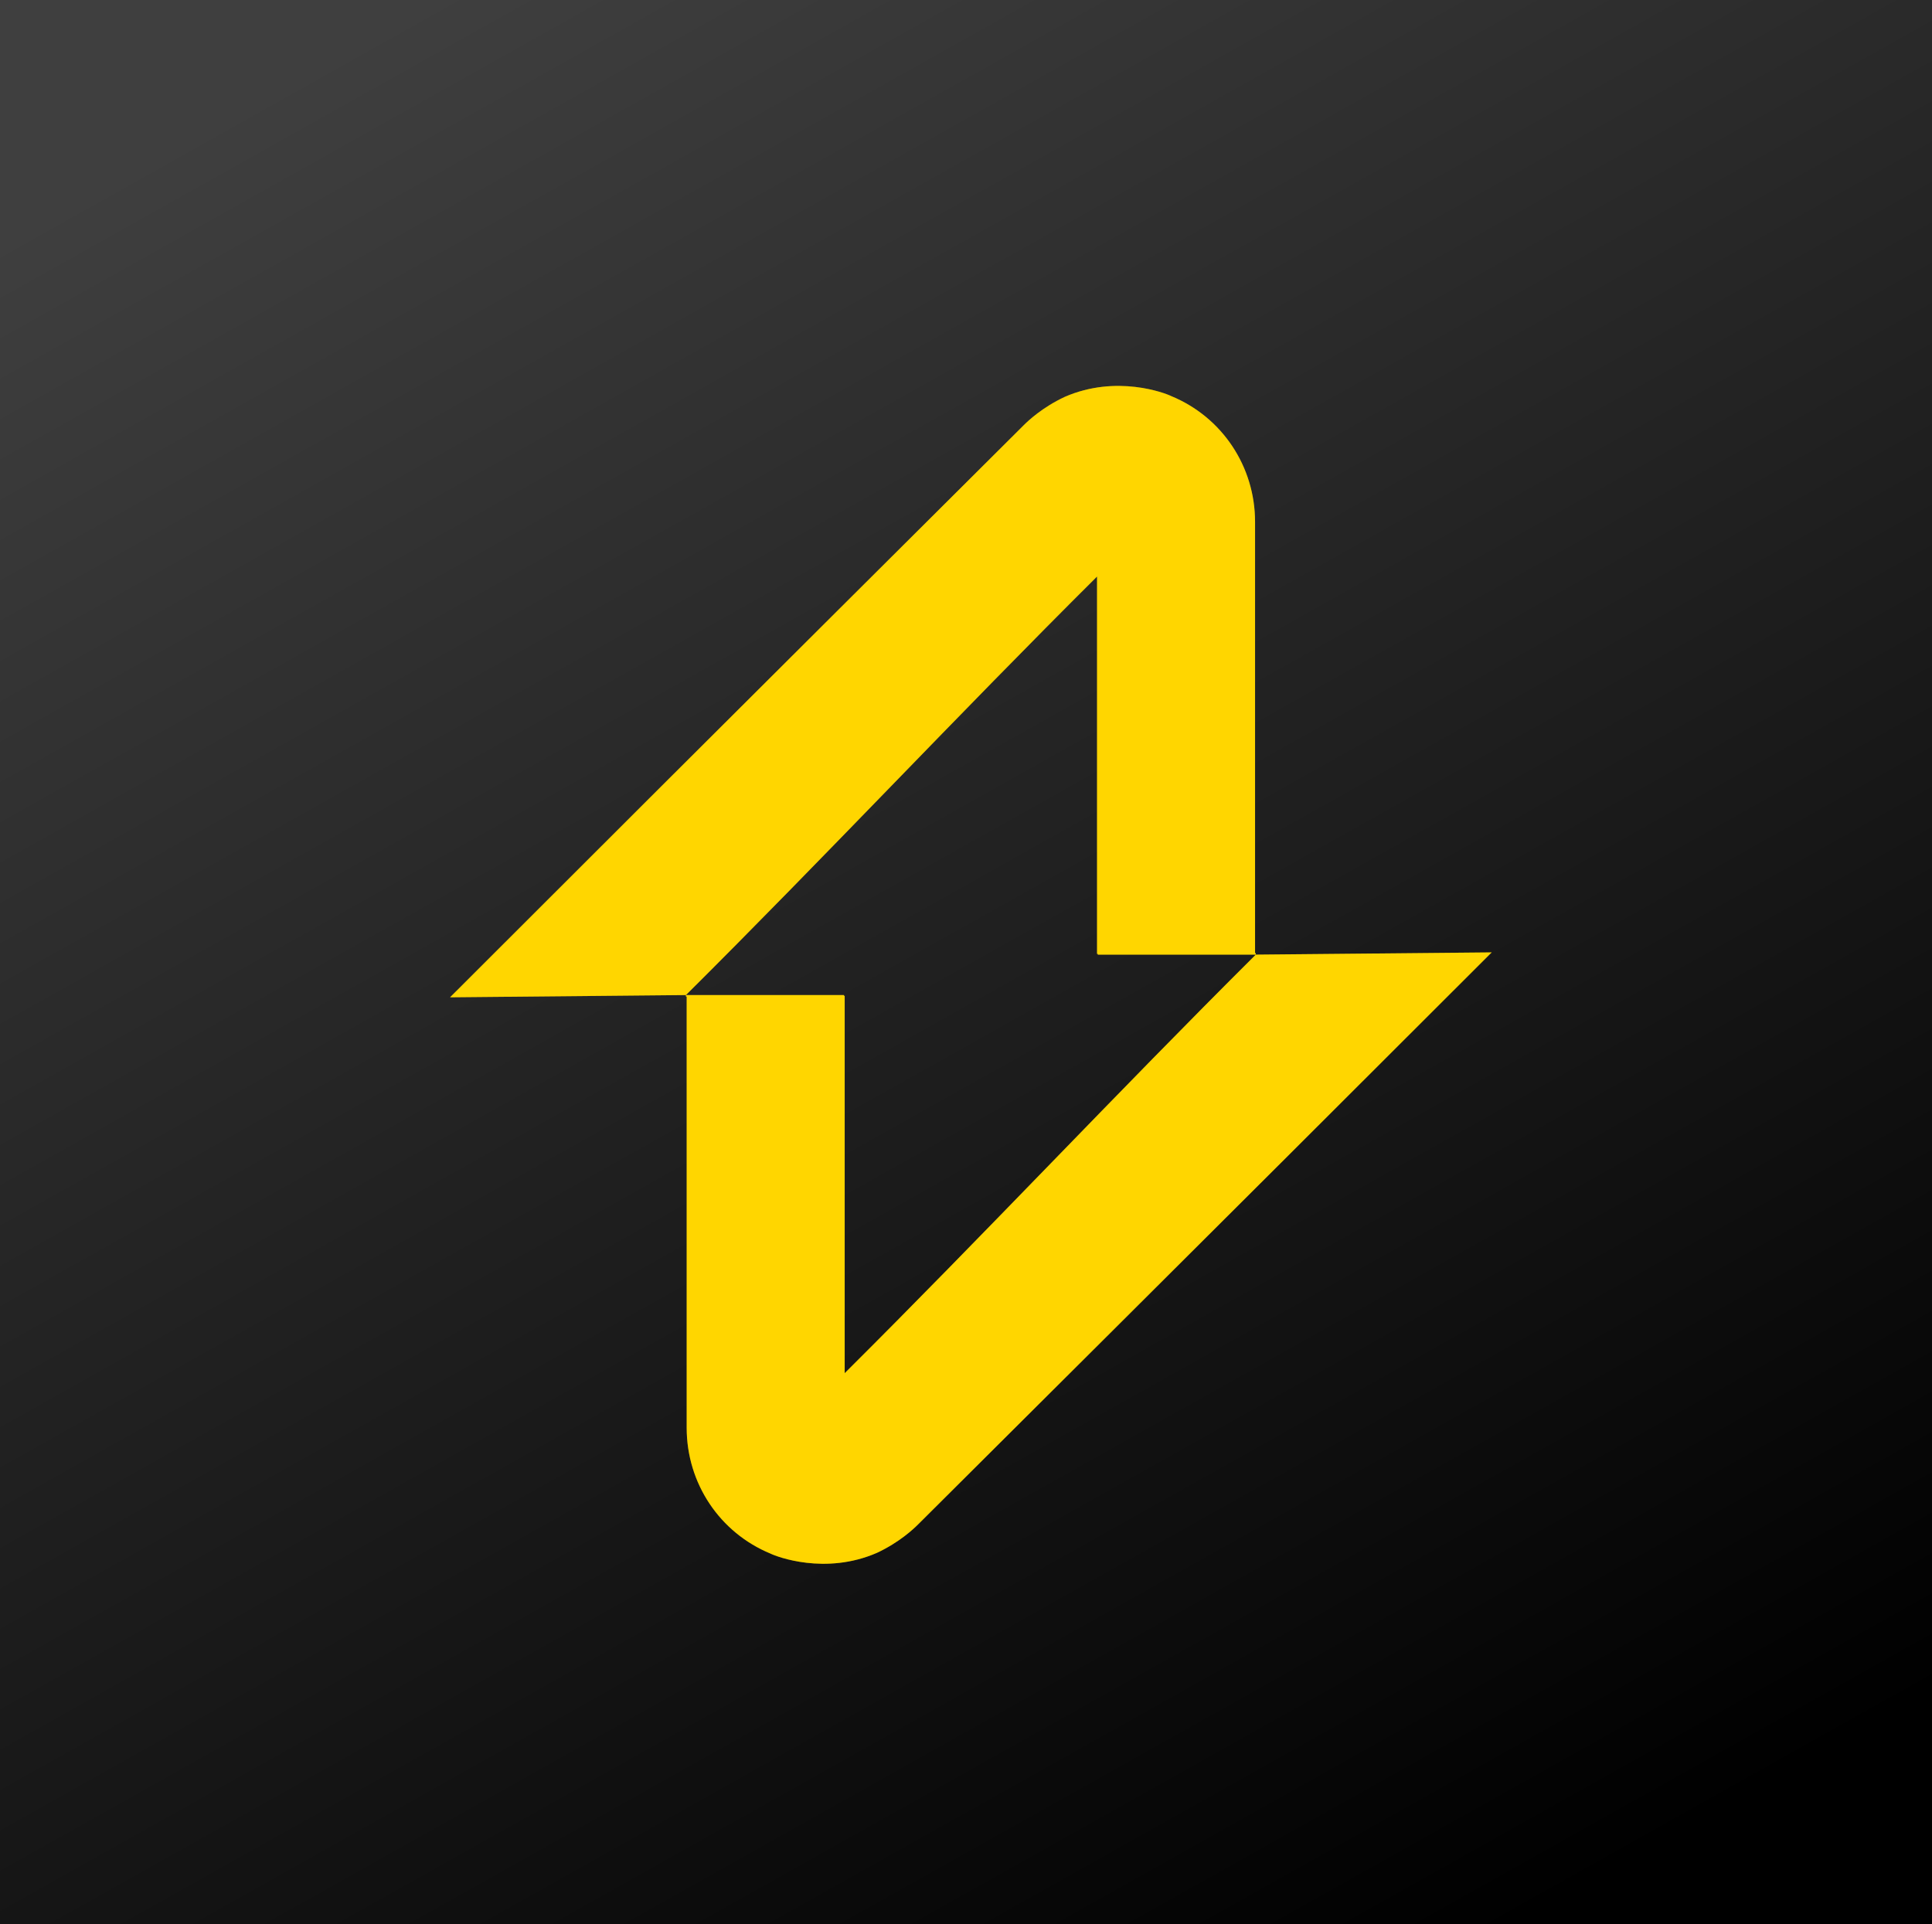
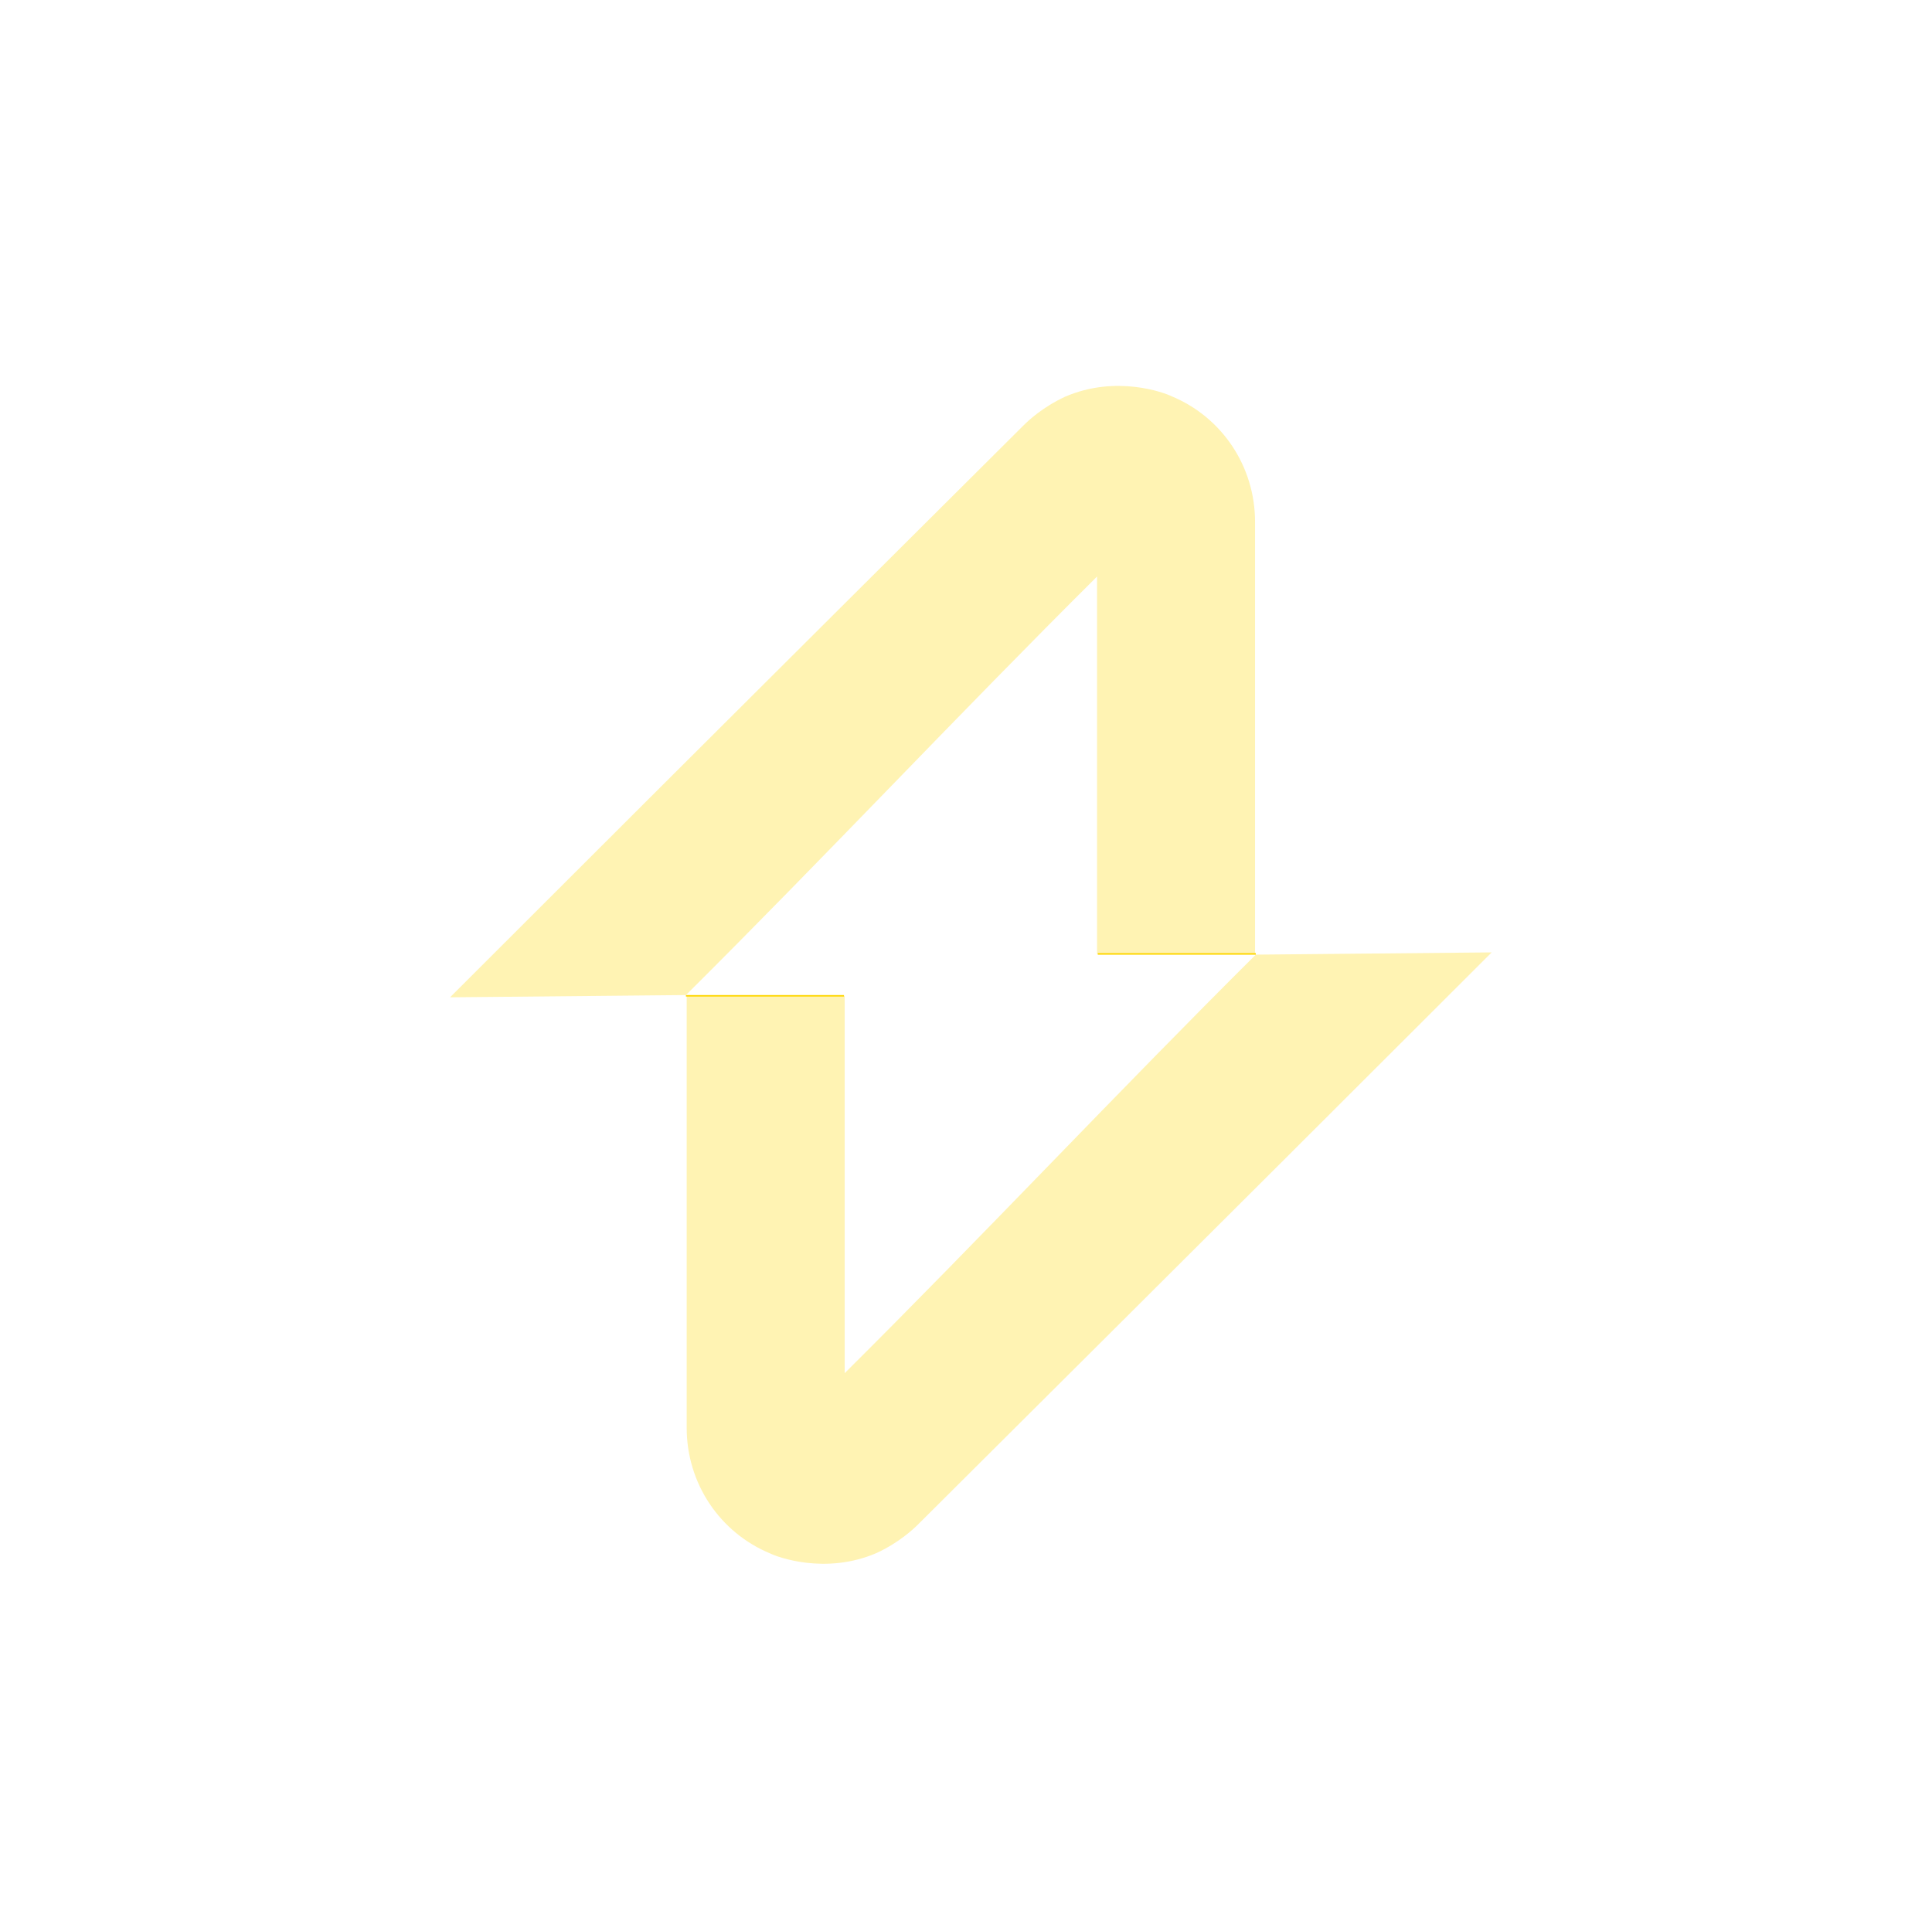
<svg xmlns="http://www.w3.org/2000/svg" id="Livello_1" version="1.1" viewBox="0 0 258 257">
  <defs>
    <linearGradient id="Sfumatura_senza_nome" x1="107.4" x2="-37.4" y1="34.9" y2="292.9" data-name="Sfumatura senza nome" gradientTransform="matrix(1 0 0 -1 94 292.9)" gradientUnits="userSpaceOnUse">
      <stop offset="0" />
      <stop offset="1" stop-color="#3f3f3f" />
    </linearGradient>
    <style>.st0{fill:#ffd600}</style>
  </defs>
-   <path d="M0 0h258v258H0z" style="fill:url(#Sfumatura_senza_nome)" />
  <g style="opacity:.3">
    <path d="m91.6 132.9-31.5.3c40.3-40.3 70.2-70 76.6-76.4.6-.6 2.5-2.4 5.5-3.8 6.9-3 13.4-.5 14.2-.1 6.8 2.8 11.2 9.4 11.2 16.8v57.7h-21.1V77c-18.7 18.6-36.3 37.4-55 56Z" class="st0" />
    <path d="M167.7 127.3h-21.1v.2h21.1v-.2Z" class="st0" />
    <path d="m167.7 127.5 31.5-.3c-40.3 40.3-70.2 70-76.6 76.4-.6.6-2.5 2.4-5.5 3.8-6.9 3-13.4.5-14.2.1-6.8-2.8-11.2-9.4-11.2-16.8V133h21.1v50.4c18.7-18.6 36.3-37.4 55-56Z" class="st0" />
-     <path d="M112.7 132.9H91.6v.2h21.1v-.2Z" class="st0" />
  </g>
-   <path d="m91.6 132.9-31.5.3c40.3-40.3 70.2-70 76.6-76.4.6-.6 2.5-2.4 5.5-3.8 6.9-3 13.4-.5 14.2-.1 6.8 2.8 11.2 9.4 11.2 16.8v57.7h-21.1V77c-18.7 18.6-36.3 37.4-55 56Z" class="st0" />
  <path d="M167.7 127.3h-21.1v.2h21.1v-.2Z" class="st0" />
-   <path d="m167.7 127.5 31.5-.3c-40.3 40.3-70.2 70-76.6 76.4-.6.6-2.5 2.4-5.5 3.8-6.9 3-13.4.5-14.2.1-6.8-2.8-11.2-9.4-11.2-16.8V133h21.1v50.4c18.7-18.6 36.3-37.4 55-56Z" class="st0" />
  <path d="M112.7 132.9H91.6v.2h21.1v-.2Z" class="st0" />
</svg>